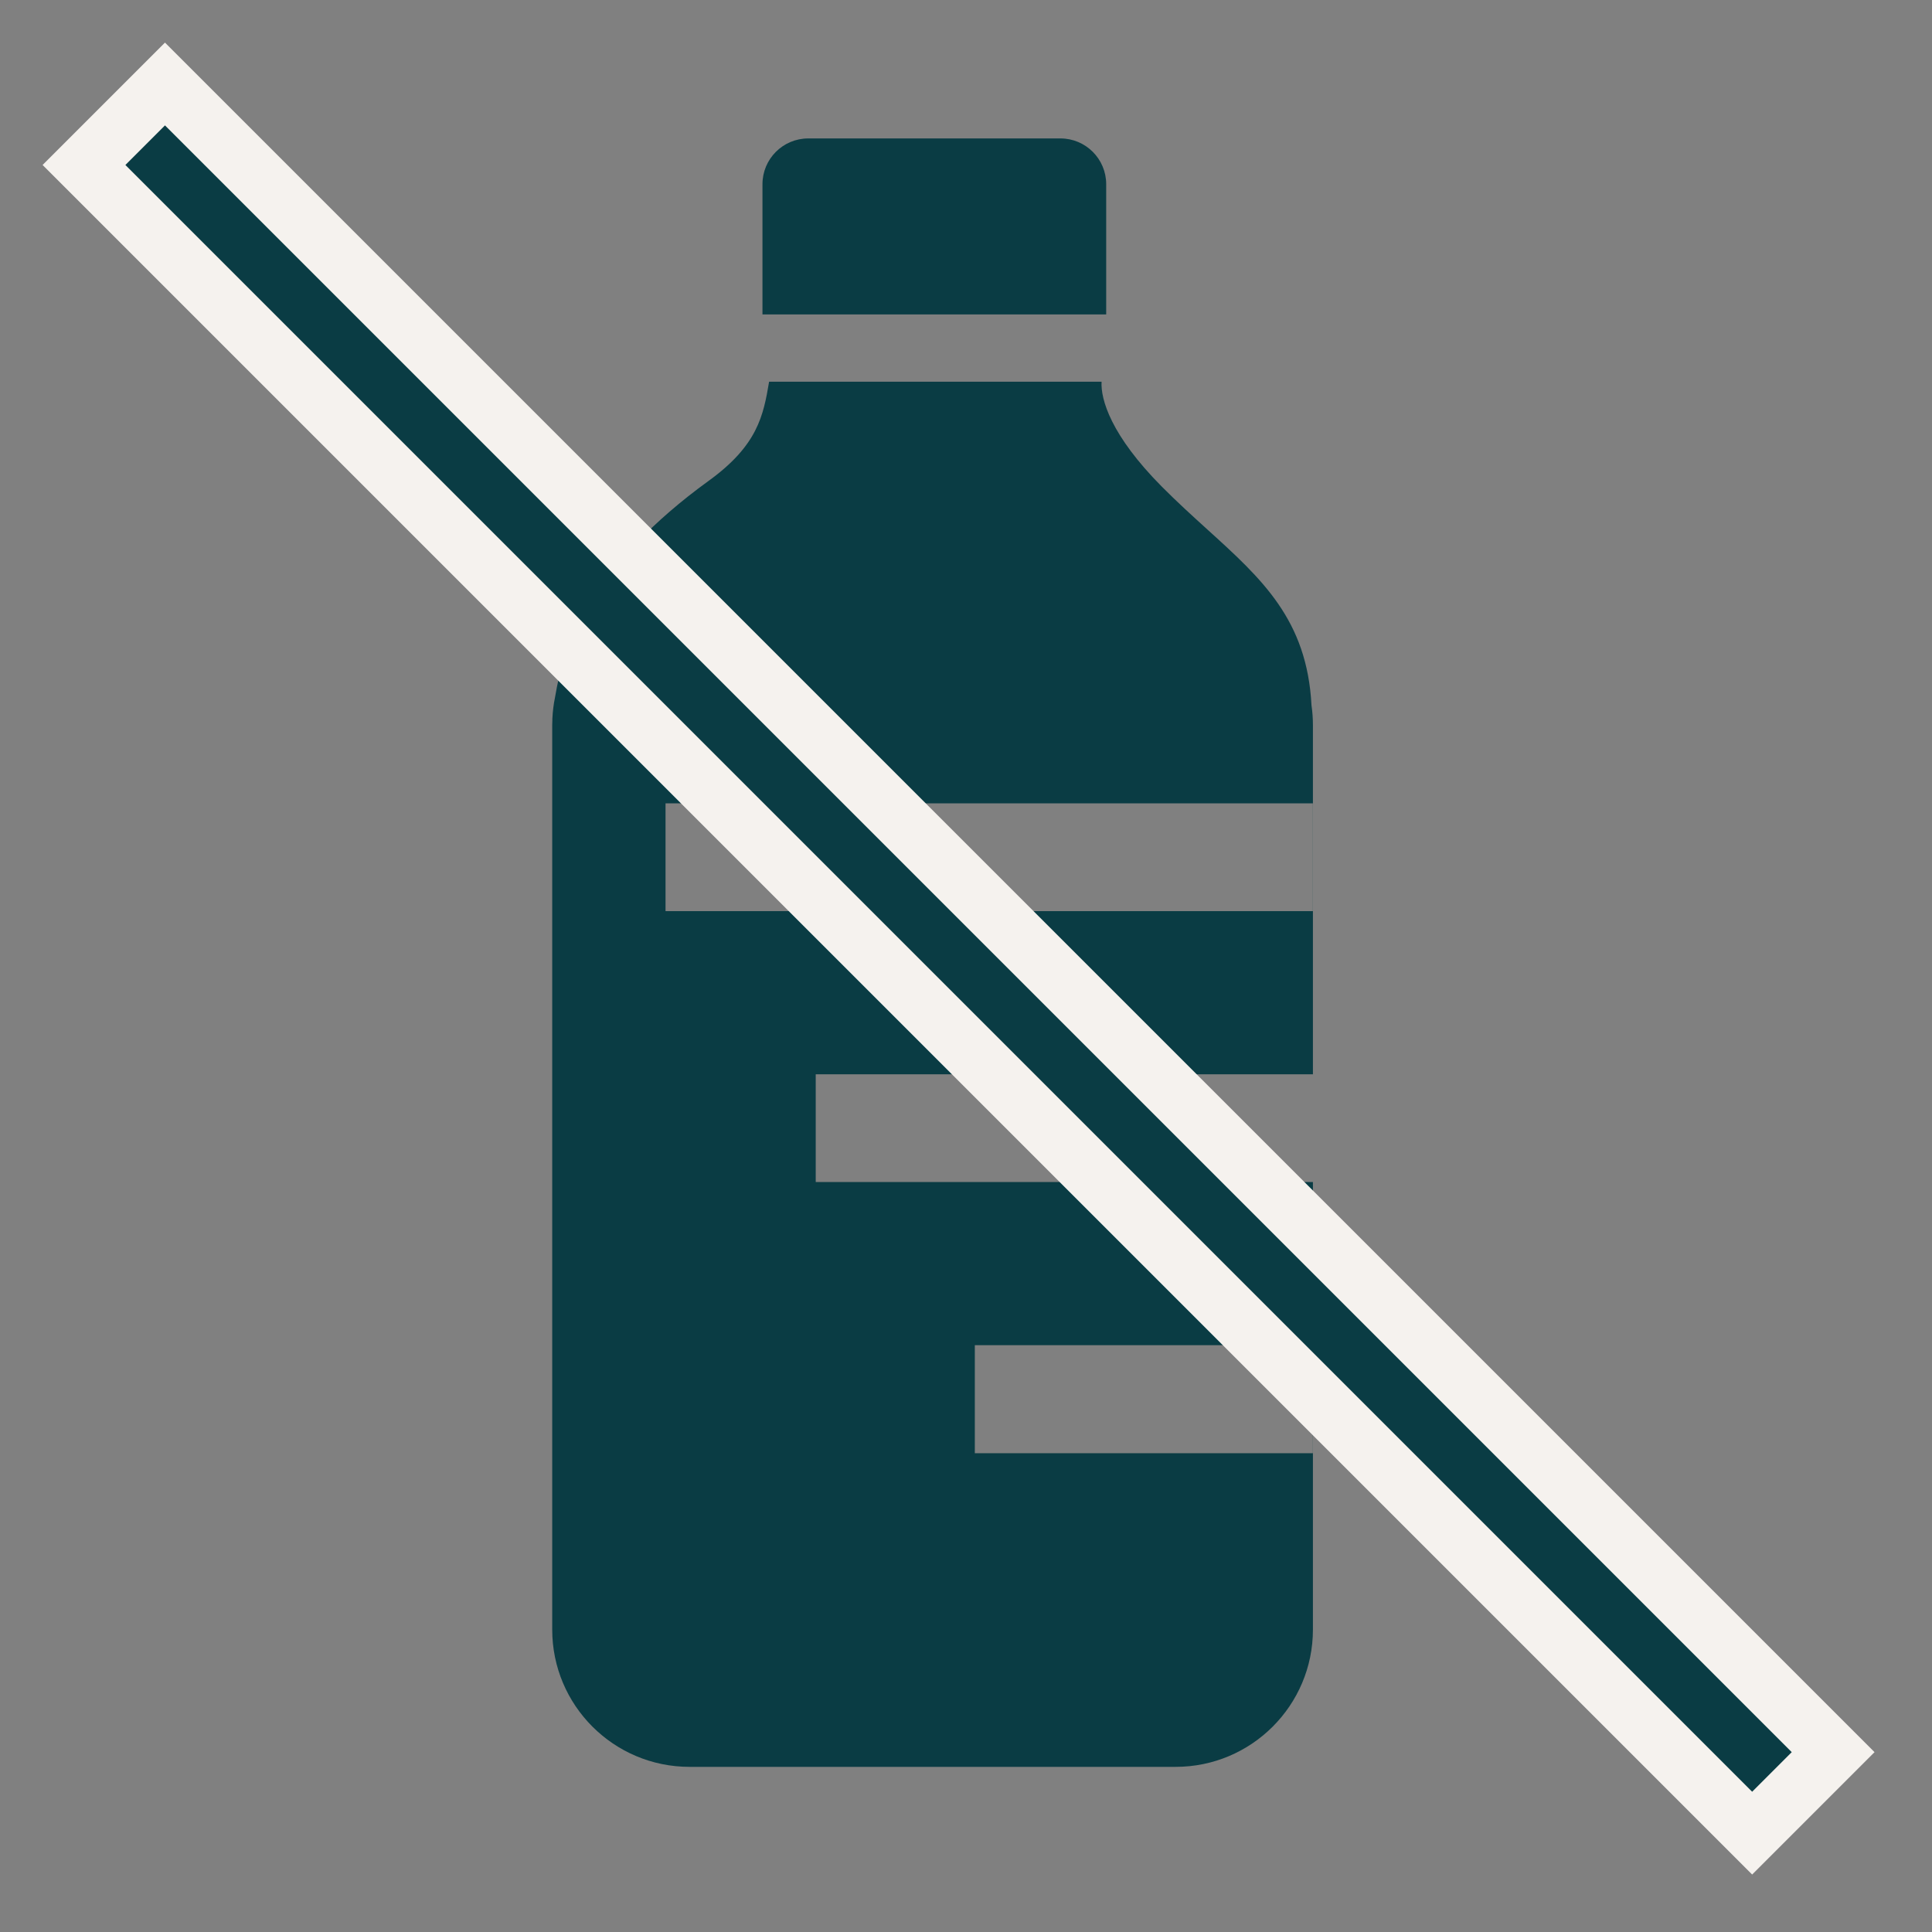
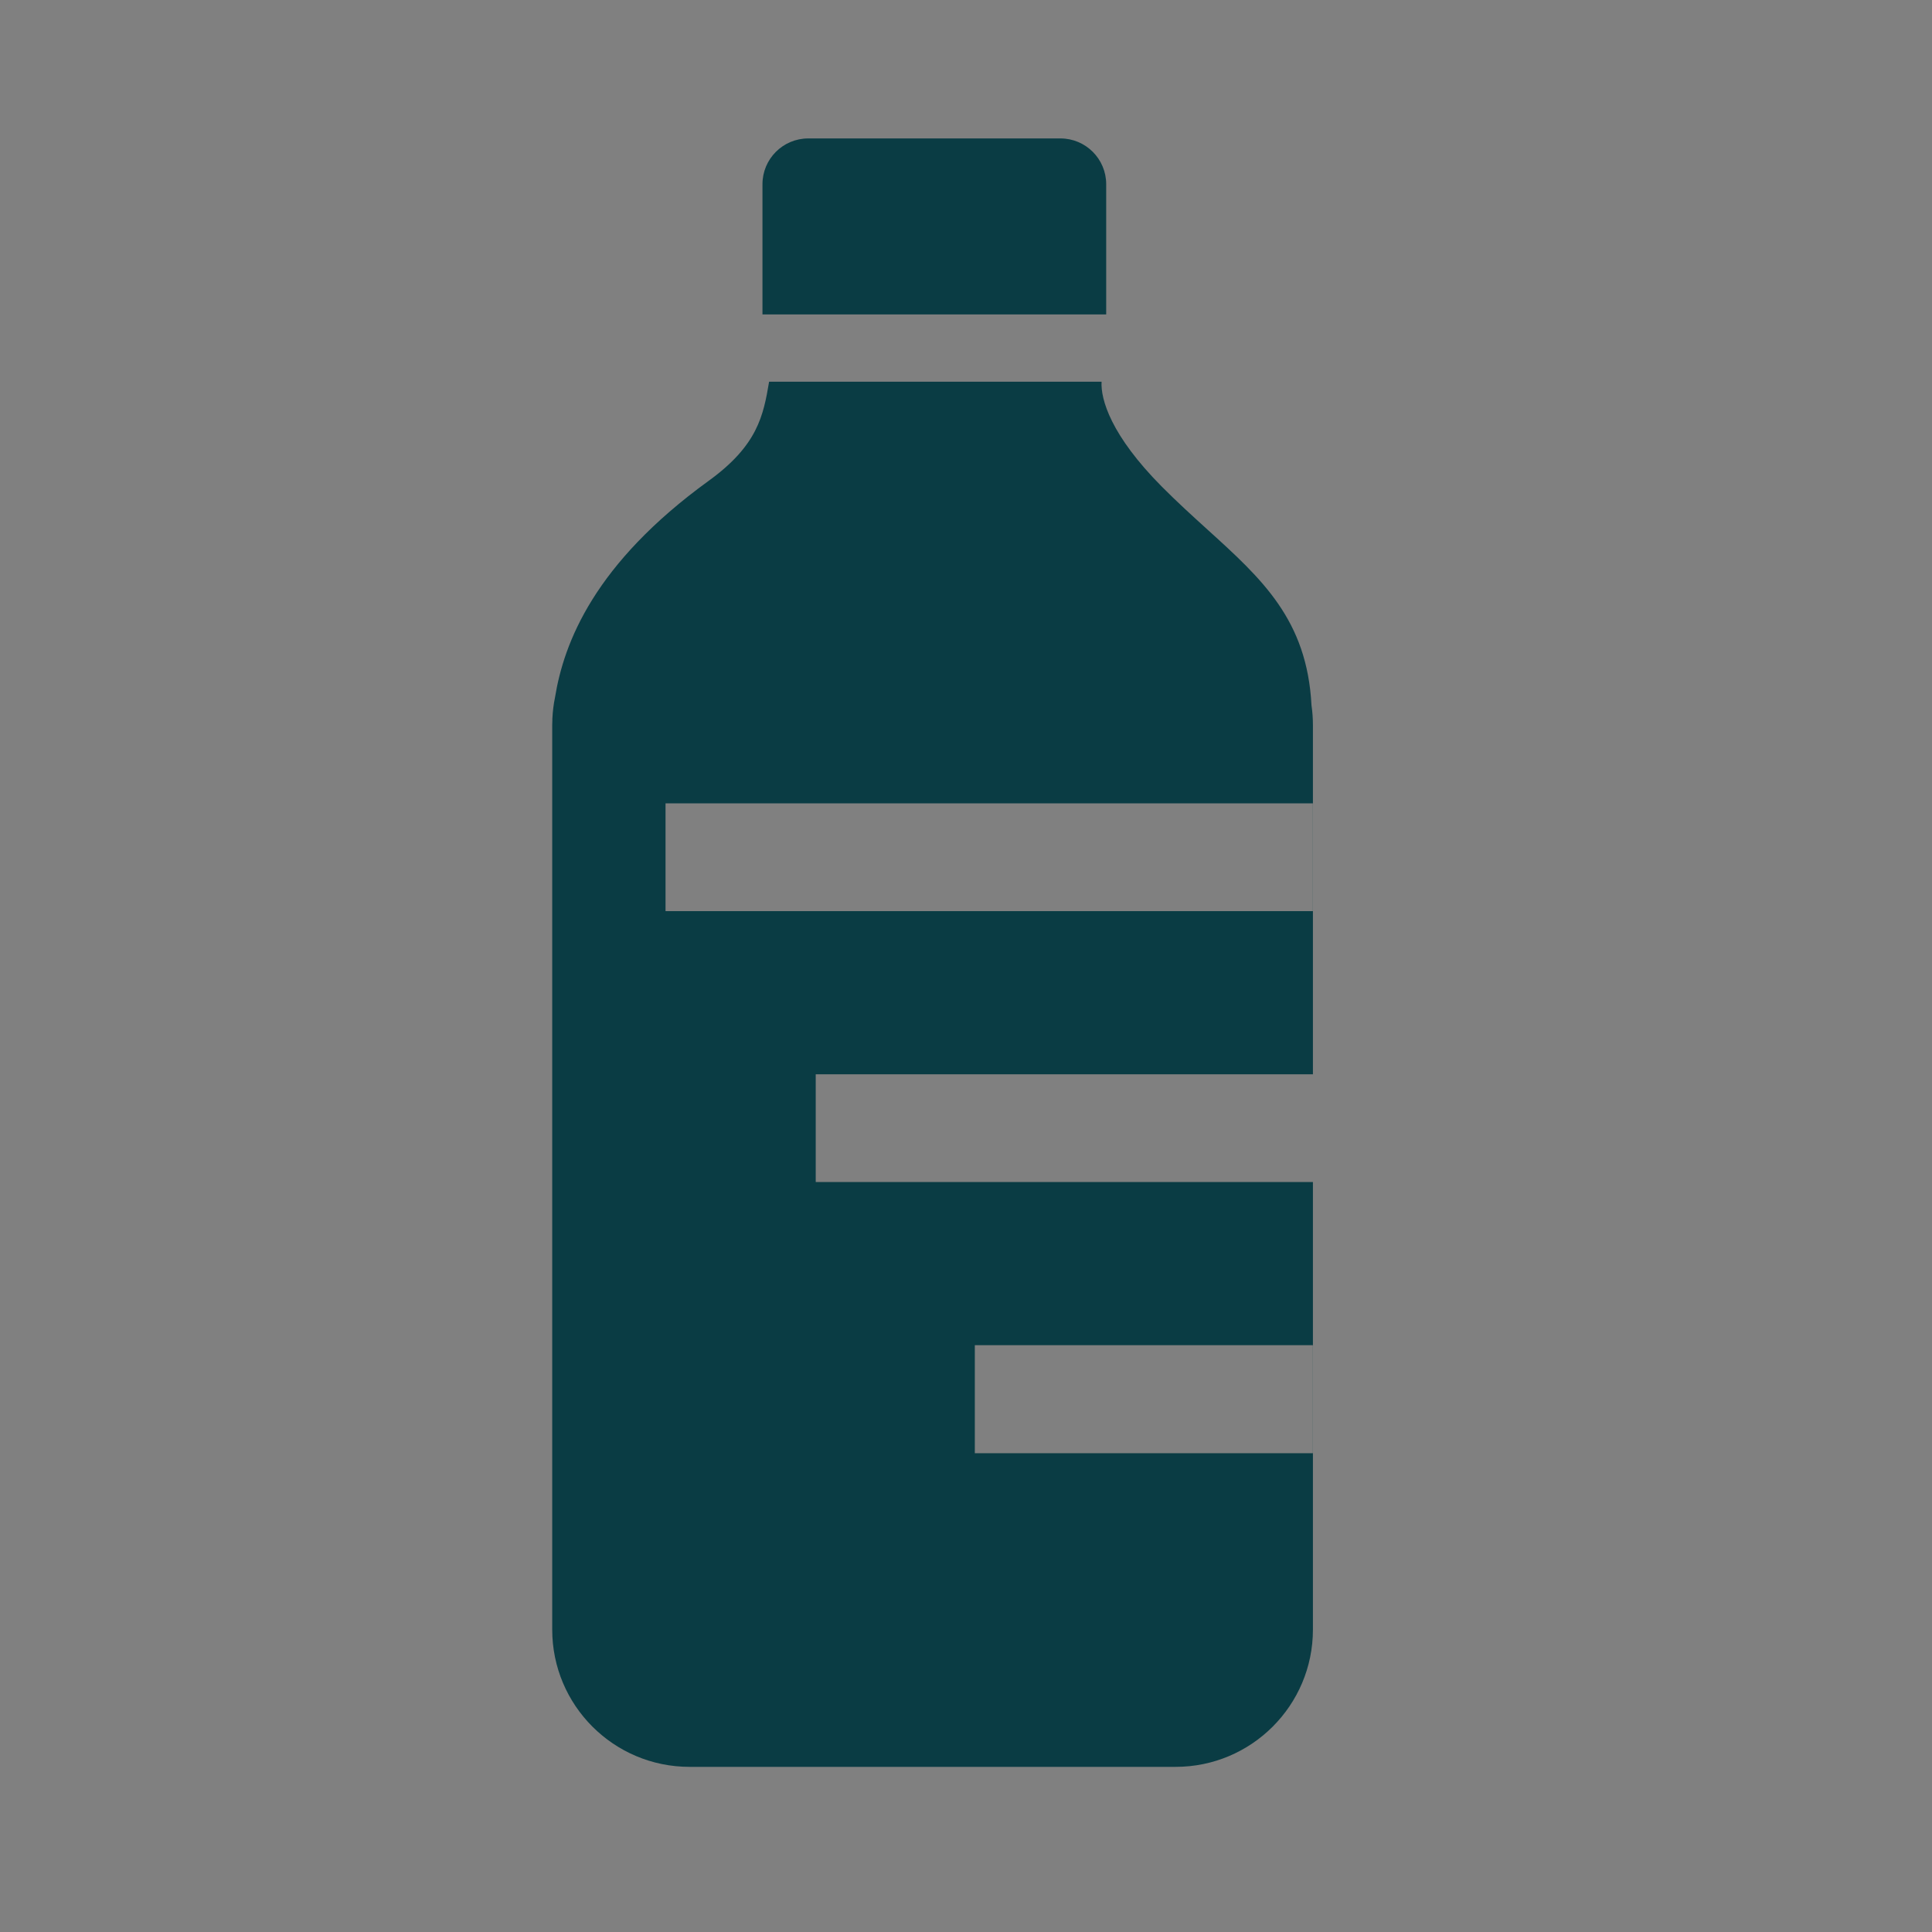
<svg xmlns="http://www.w3.org/2000/svg" fill="none" viewBox="0 0 23 23" height="23" width="23">
  <rect x="0" y="0" width="23" height="23" fill="#808080" stroke="none" />
  <path fill="#0A3C44" d="M9.077 2.193C9.077 1.892 9.321 1.648 9.622 1.648H12.624C12.925 1.648 13.169 1.892 13.169 2.193V3.743H9.077V2.193ZM6.607 8.304C6.713 7.65 7.074 6.711 8.438 5.723C9.019 5.302 9.088 4.949 9.156 4.544H13.114C13.102 4.752 13.223 5.181 13.832 5.794C14.016 5.979 14.199 6.145 14.373 6.303C15.025 6.894 15.56 7.379 15.613 8.396C15.624 8.472 15.63 8.55 15.63 8.63V12.789H9.711V14.072H15.63V19.4C15.63 20.302 14.898 21.034 13.996 21.034H8.209C7.306 21.034 6.574 20.302 6.574 19.4V8.63C6.574 8.608 6.575 8.587 6.576 8.565H6.575L6.576 8.554C6.58 8.469 6.59 8.386 6.607 8.304ZM15.629 9.564H7.923V10.847H15.629V9.564ZM11.605 16.014H15.629V17.3H11.605V16.014Z" clip-rule="evenodd" fill-rule="evenodd" />
-   <path stroke-width="0.697" stroke="#F5F2EE" fill="#0A3C44" d="M20.859 21.823L1 1.964L1.964 1L21.823 20.859L20.859 21.823Z" clip-rule="evenodd" fill-rule="evenodd" />
</svg>